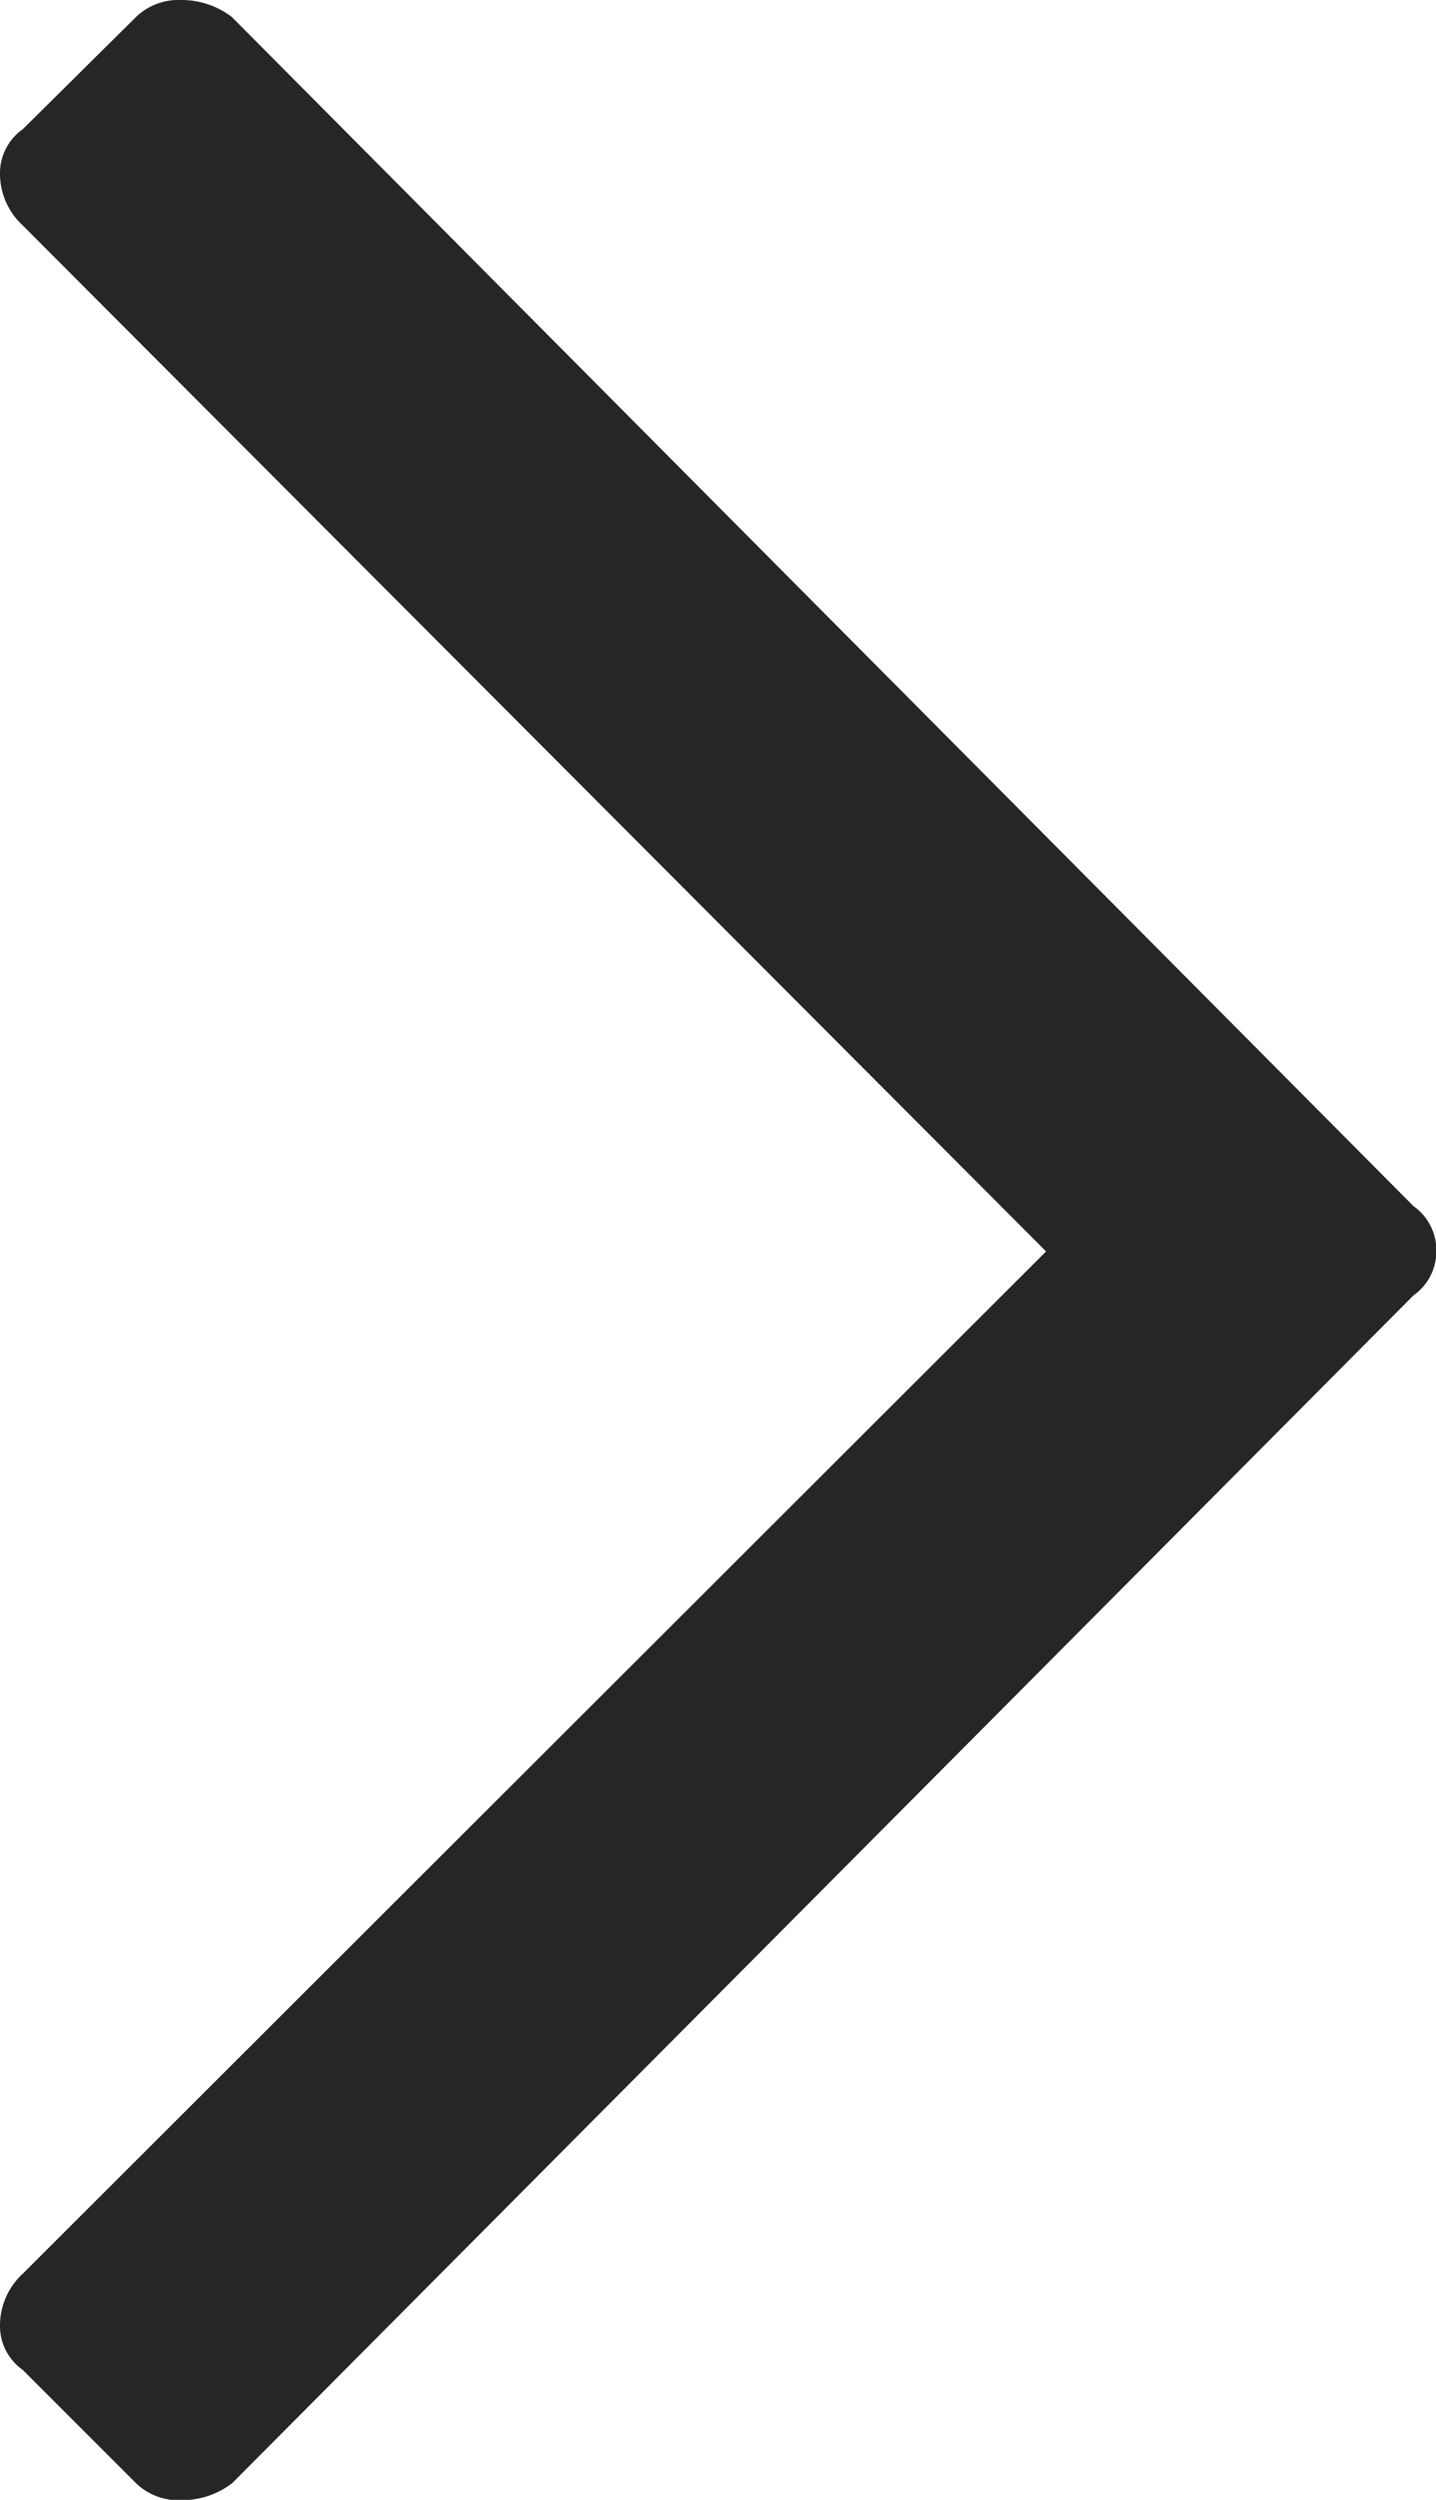
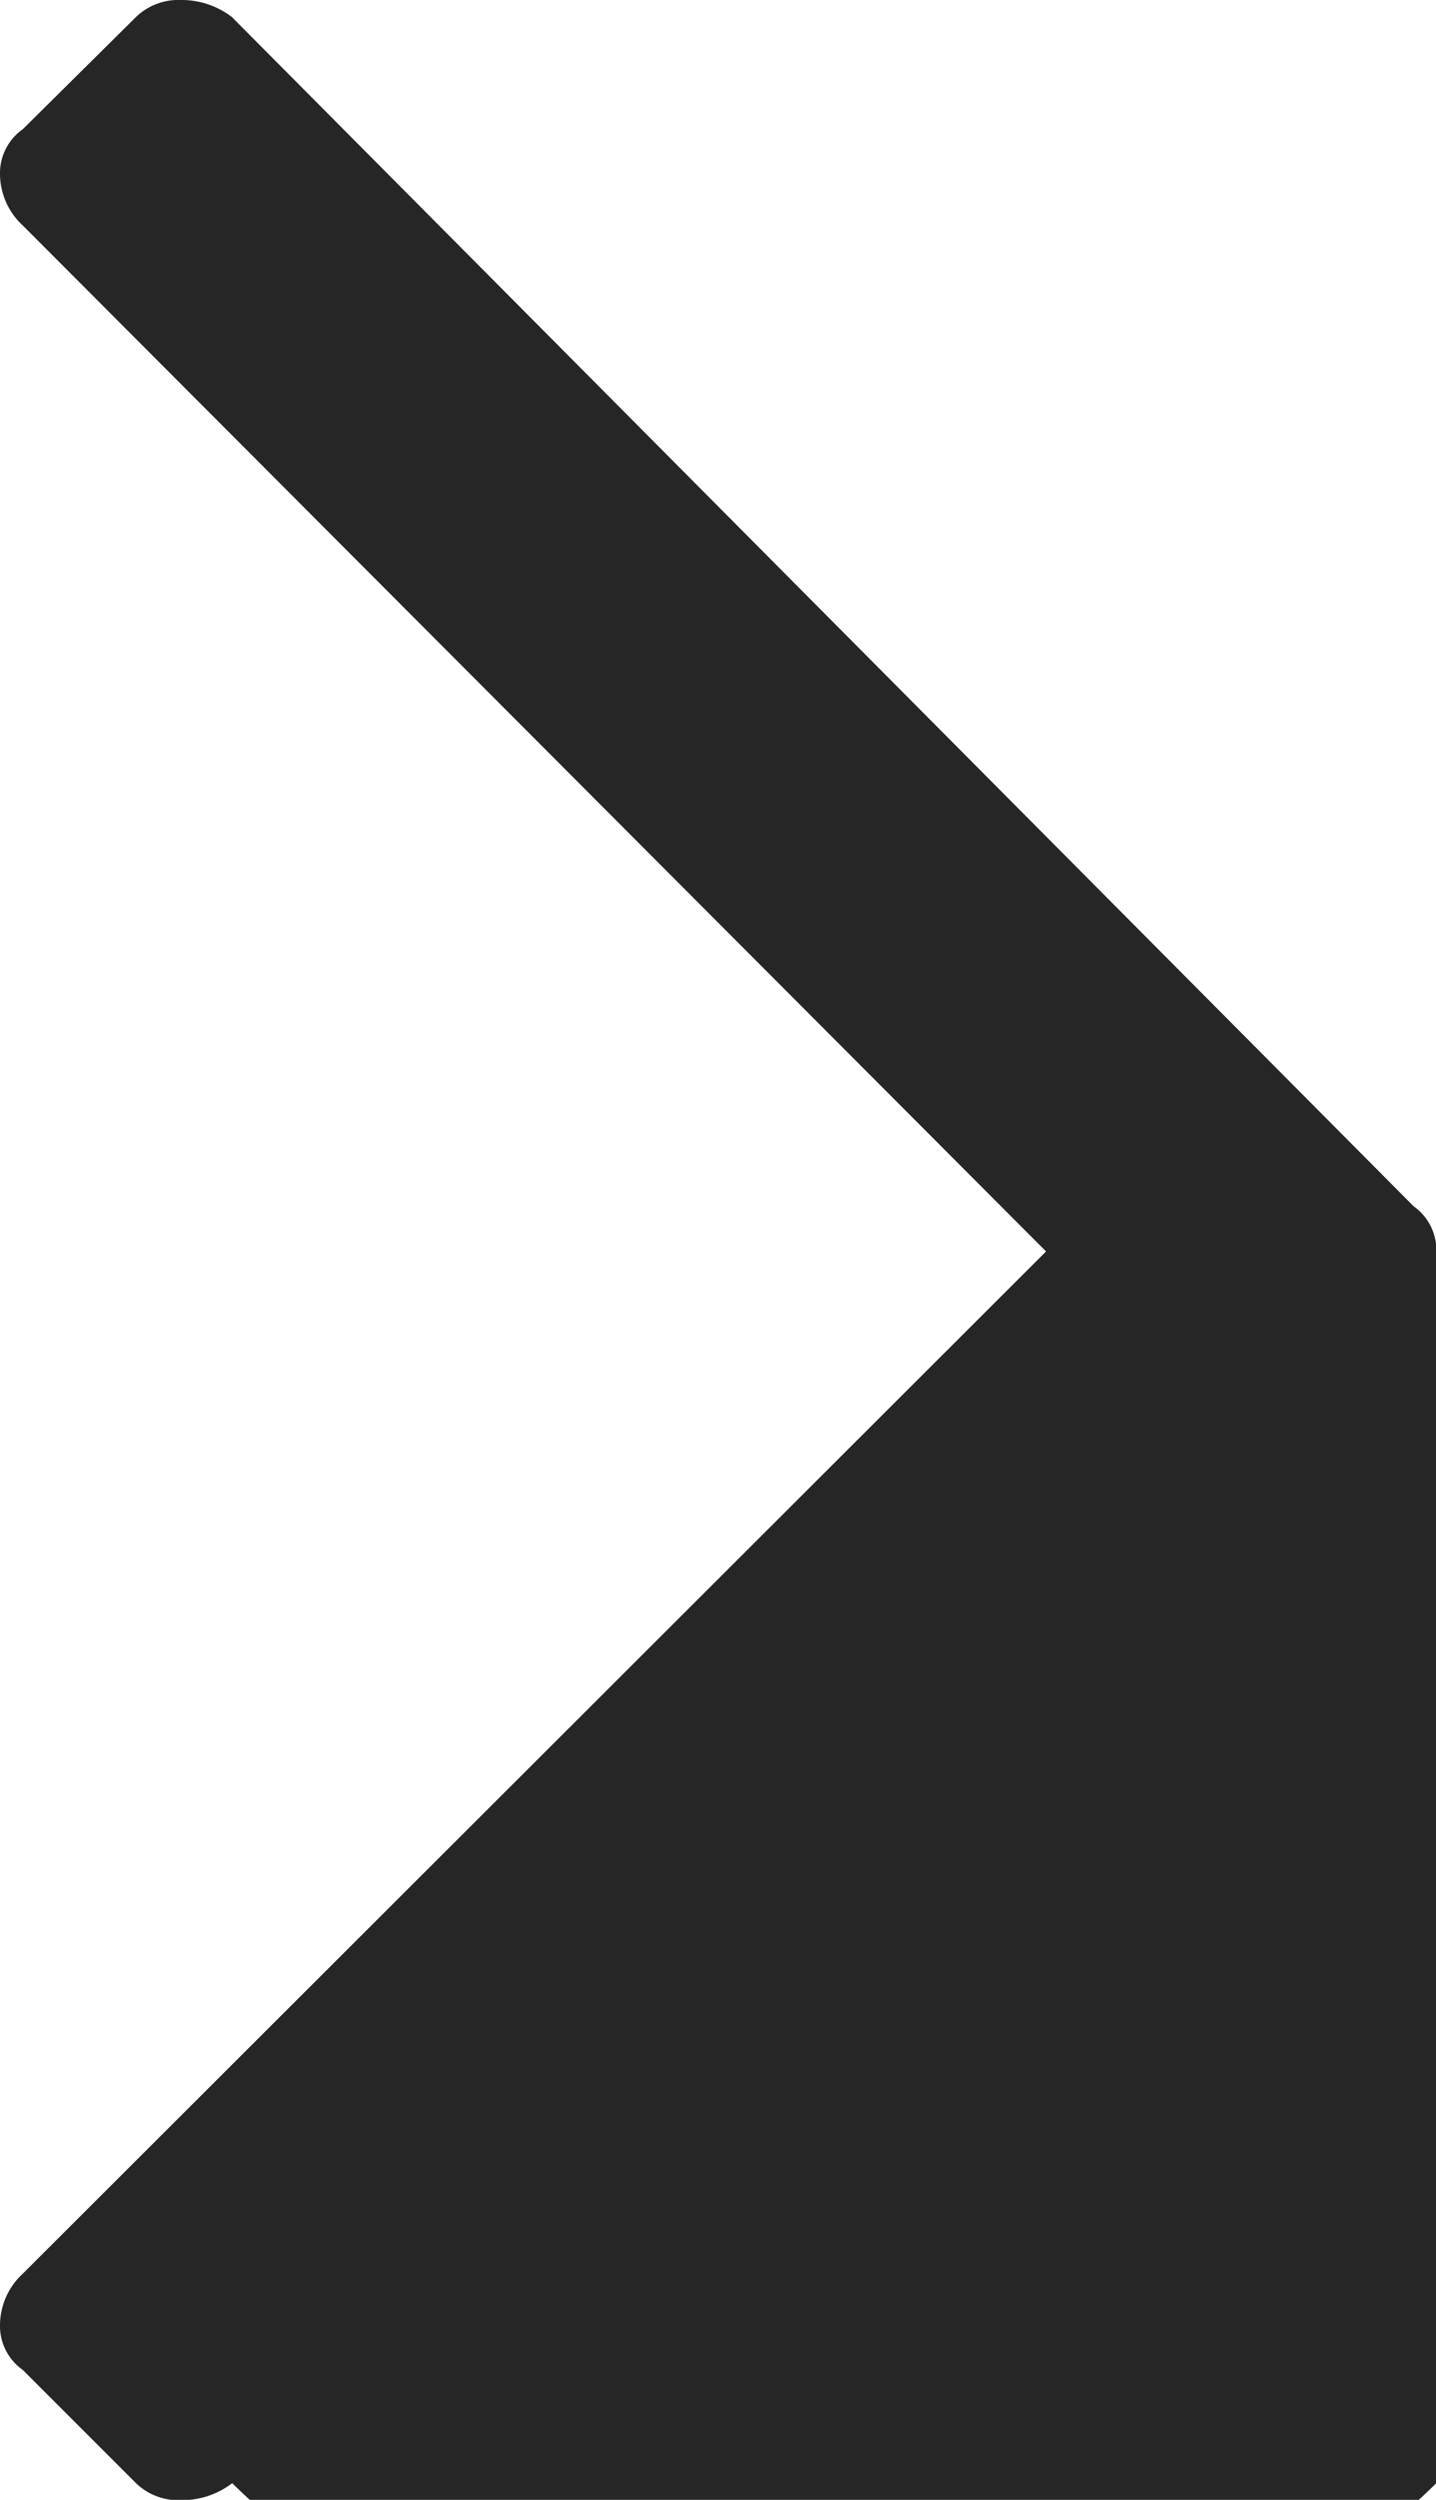
<svg xmlns="http://www.w3.org/2000/svg" width="4.224" height="7.351" viewBox="0 0 4.224 7.351">
-   <path id="icon-arrow-nav" d="M.423-9.63.09-9.3a.158.158,0,0,0-.067.133.207.207,0,0,0,.067.15L3.1-6,.09-2.994a.207.207,0,0,0-.067.15.158.158,0,0,0,.067.133l.333.333a.18.18,0,0,0,.133.05.243.243,0,0,0,.15-.05L4.181-5.871A.158.158,0,0,0,4.248-6a.158.158,0,0,0-.067-.133L.705-9.63a.243.243,0,0,0-.15-.05A.18.18,0,0,0,.423-9.63Z" transform="translate(-0.023 9.68)" fill="#262626" />
+   <path id="icon-arrow-nav" d="M.423-9.63.09-9.3a.158.158,0,0,0-.067.133.207.207,0,0,0,.067.15L3.1-6,.09-2.994a.207.207,0,0,0-.067.15.158.158,0,0,0,.067.133l.333.333a.18.18,0,0,0,.133.05.243.243,0,0,0,.15-.05A.158.158,0,0,0,4.248-6a.158.158,0,0,0-.067-.133L.705-9.63a.243.243,0,0,0-.15-.05A.18.18,0,0,0,.423-9.63Z" transform="translate(-0.023 9.68)" fill="#262626" />
</svg>